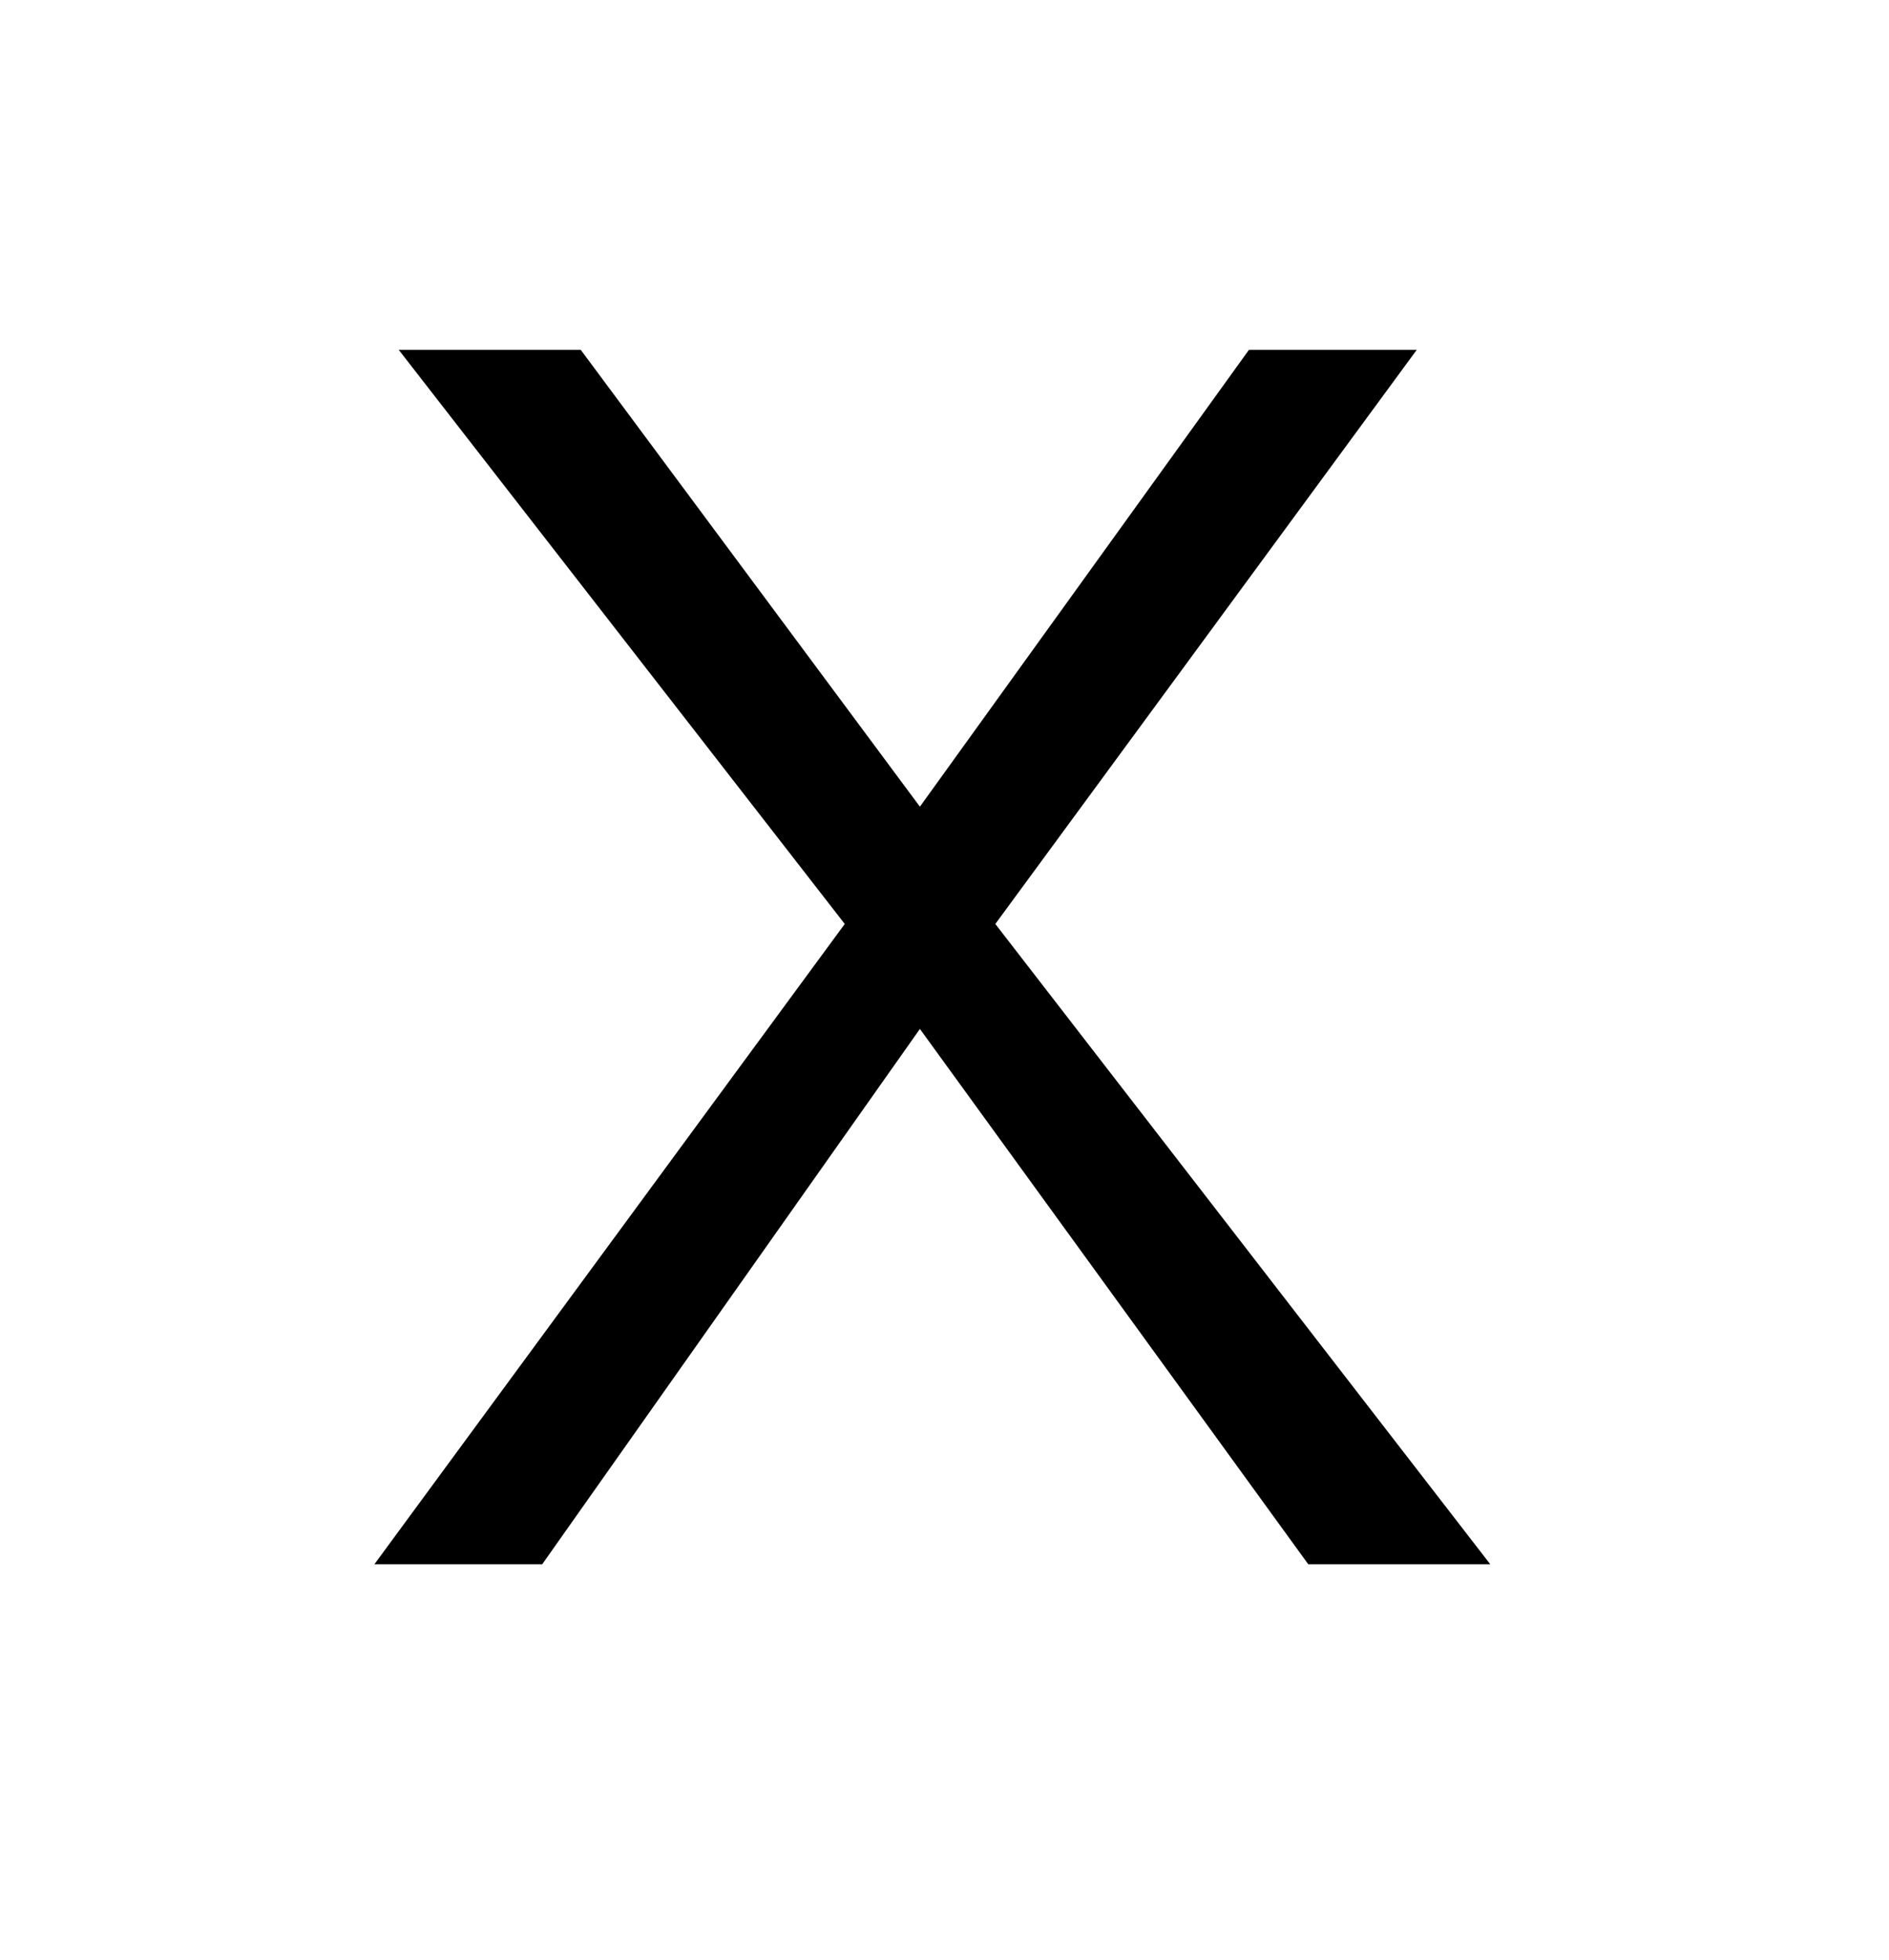
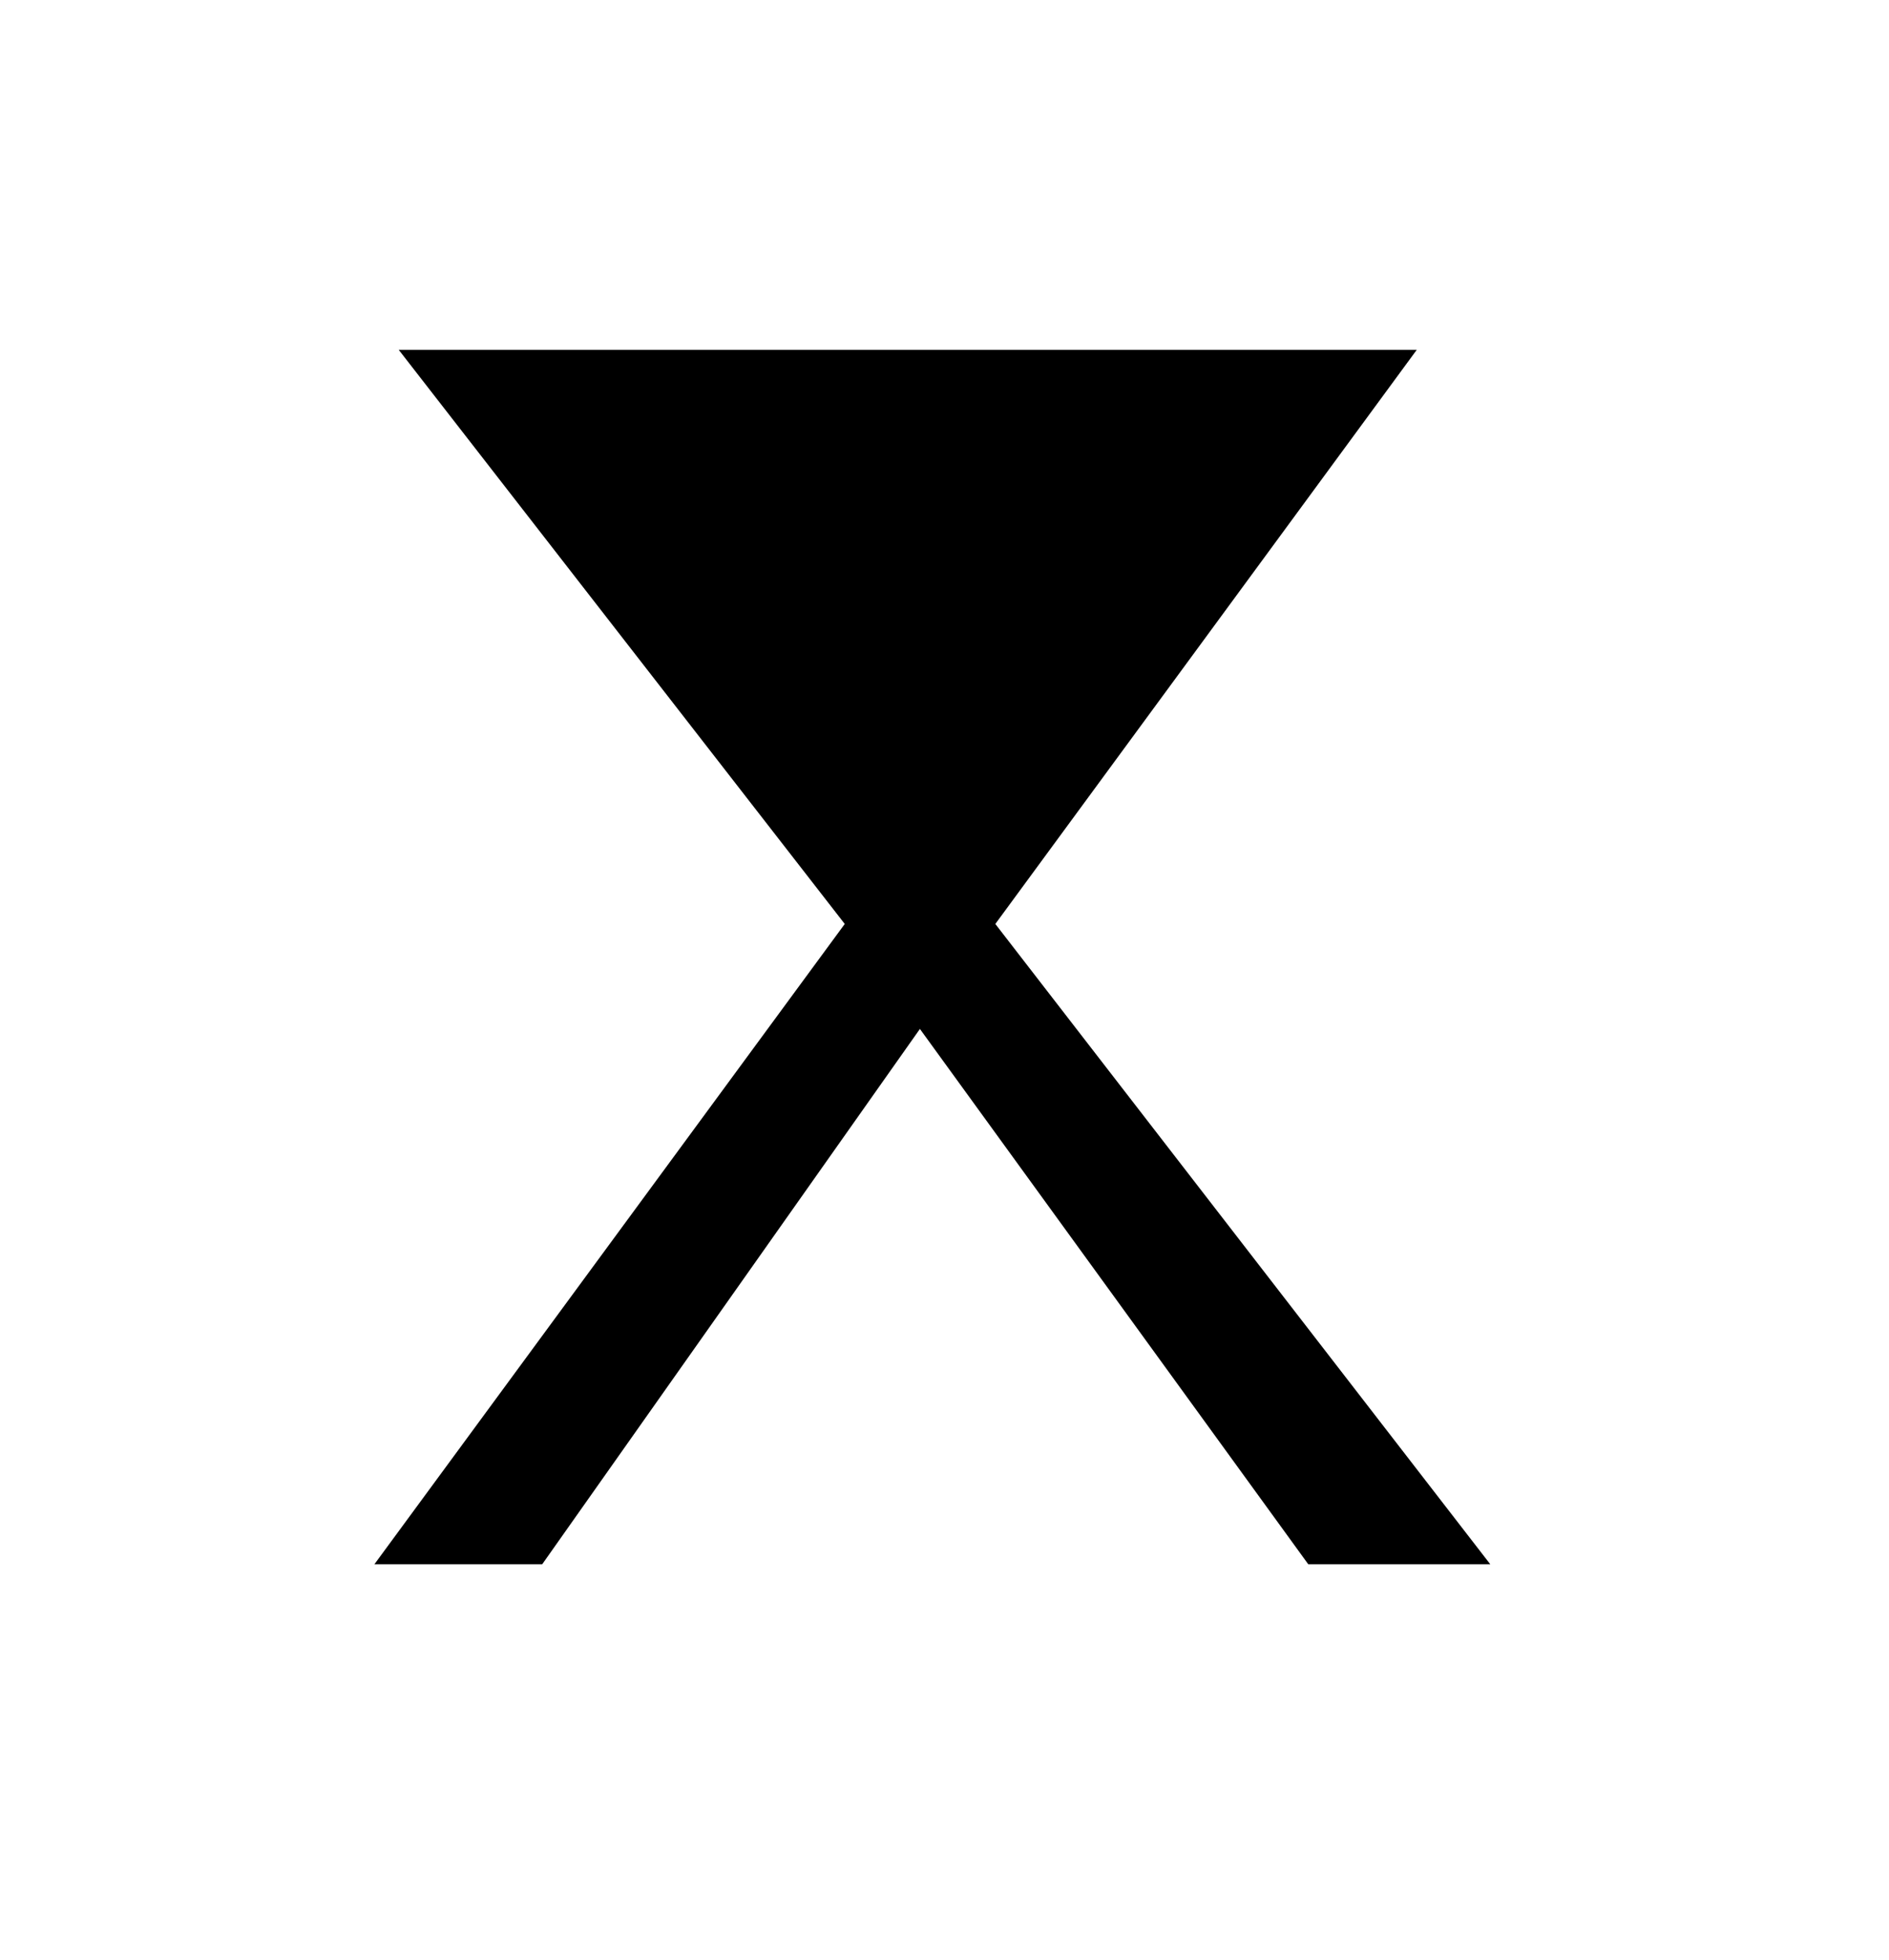
<svg xmlns="http://www.w3.org/2000/svg" style="stroke-dasharray:none; shape-rendering:auto; font-family:'Dialog'; text-rendering:auto; fill-opacity:1; color-interpolation:auto; color-rendering:auto; font-size:12; fill:black; stroke:black; image-rendering:auto; stroke-miterlimit:10; stroke-linecap:square; stroke-linejoin:miter; font-style:normal; stroke-width:1; stroke-dashoffset:0; font-weight:normal; stroke-opacity:1;" width="27" viewBox="0 0 27 28" height="28">
  <defs id="genericDefs" />
  <g>
    <g style="fill:white; stroke:white;">
-       <rect x="0" y="0" width="27" style="stroke:none;" height="28" />
-     </g>
+       </g>
    <g transform="scale(25,25) translate(0.2,0.894) scale(0.01,0.01)" style="font-size:100; text-rendering:geometricPrecision; image-rendering:optimizeQuality; color-rendering:optimizeQuality; font-family:'jlm_cmss10'; color-interpolation:linearRGB;">
-       <path d="M36.906 -36.594 L65.203 0 L54.797 0 L32.594 -30.594 L11 0 L1.406 0 L28.297 -36.594 L2.797 -69.406 L13.203 -69.406 L32.594 -43.297 L51.406 -69.406 L61 -69.406 L36.906 -36.594 Z" style="stroke:none;" />
+       <path d="M36.906 -36.594 L65.203 0 L54.797 0 L32.594 -30.594 L11 0 L1.406 0 L28.297 -36.594 L2.797 -69.406 L13.203 -69.406 L51.406 -69.406 L61 -69.406 L36.906 -36.594 Z" style="stroke:none;" />
    </g>
  </g>
</svg>